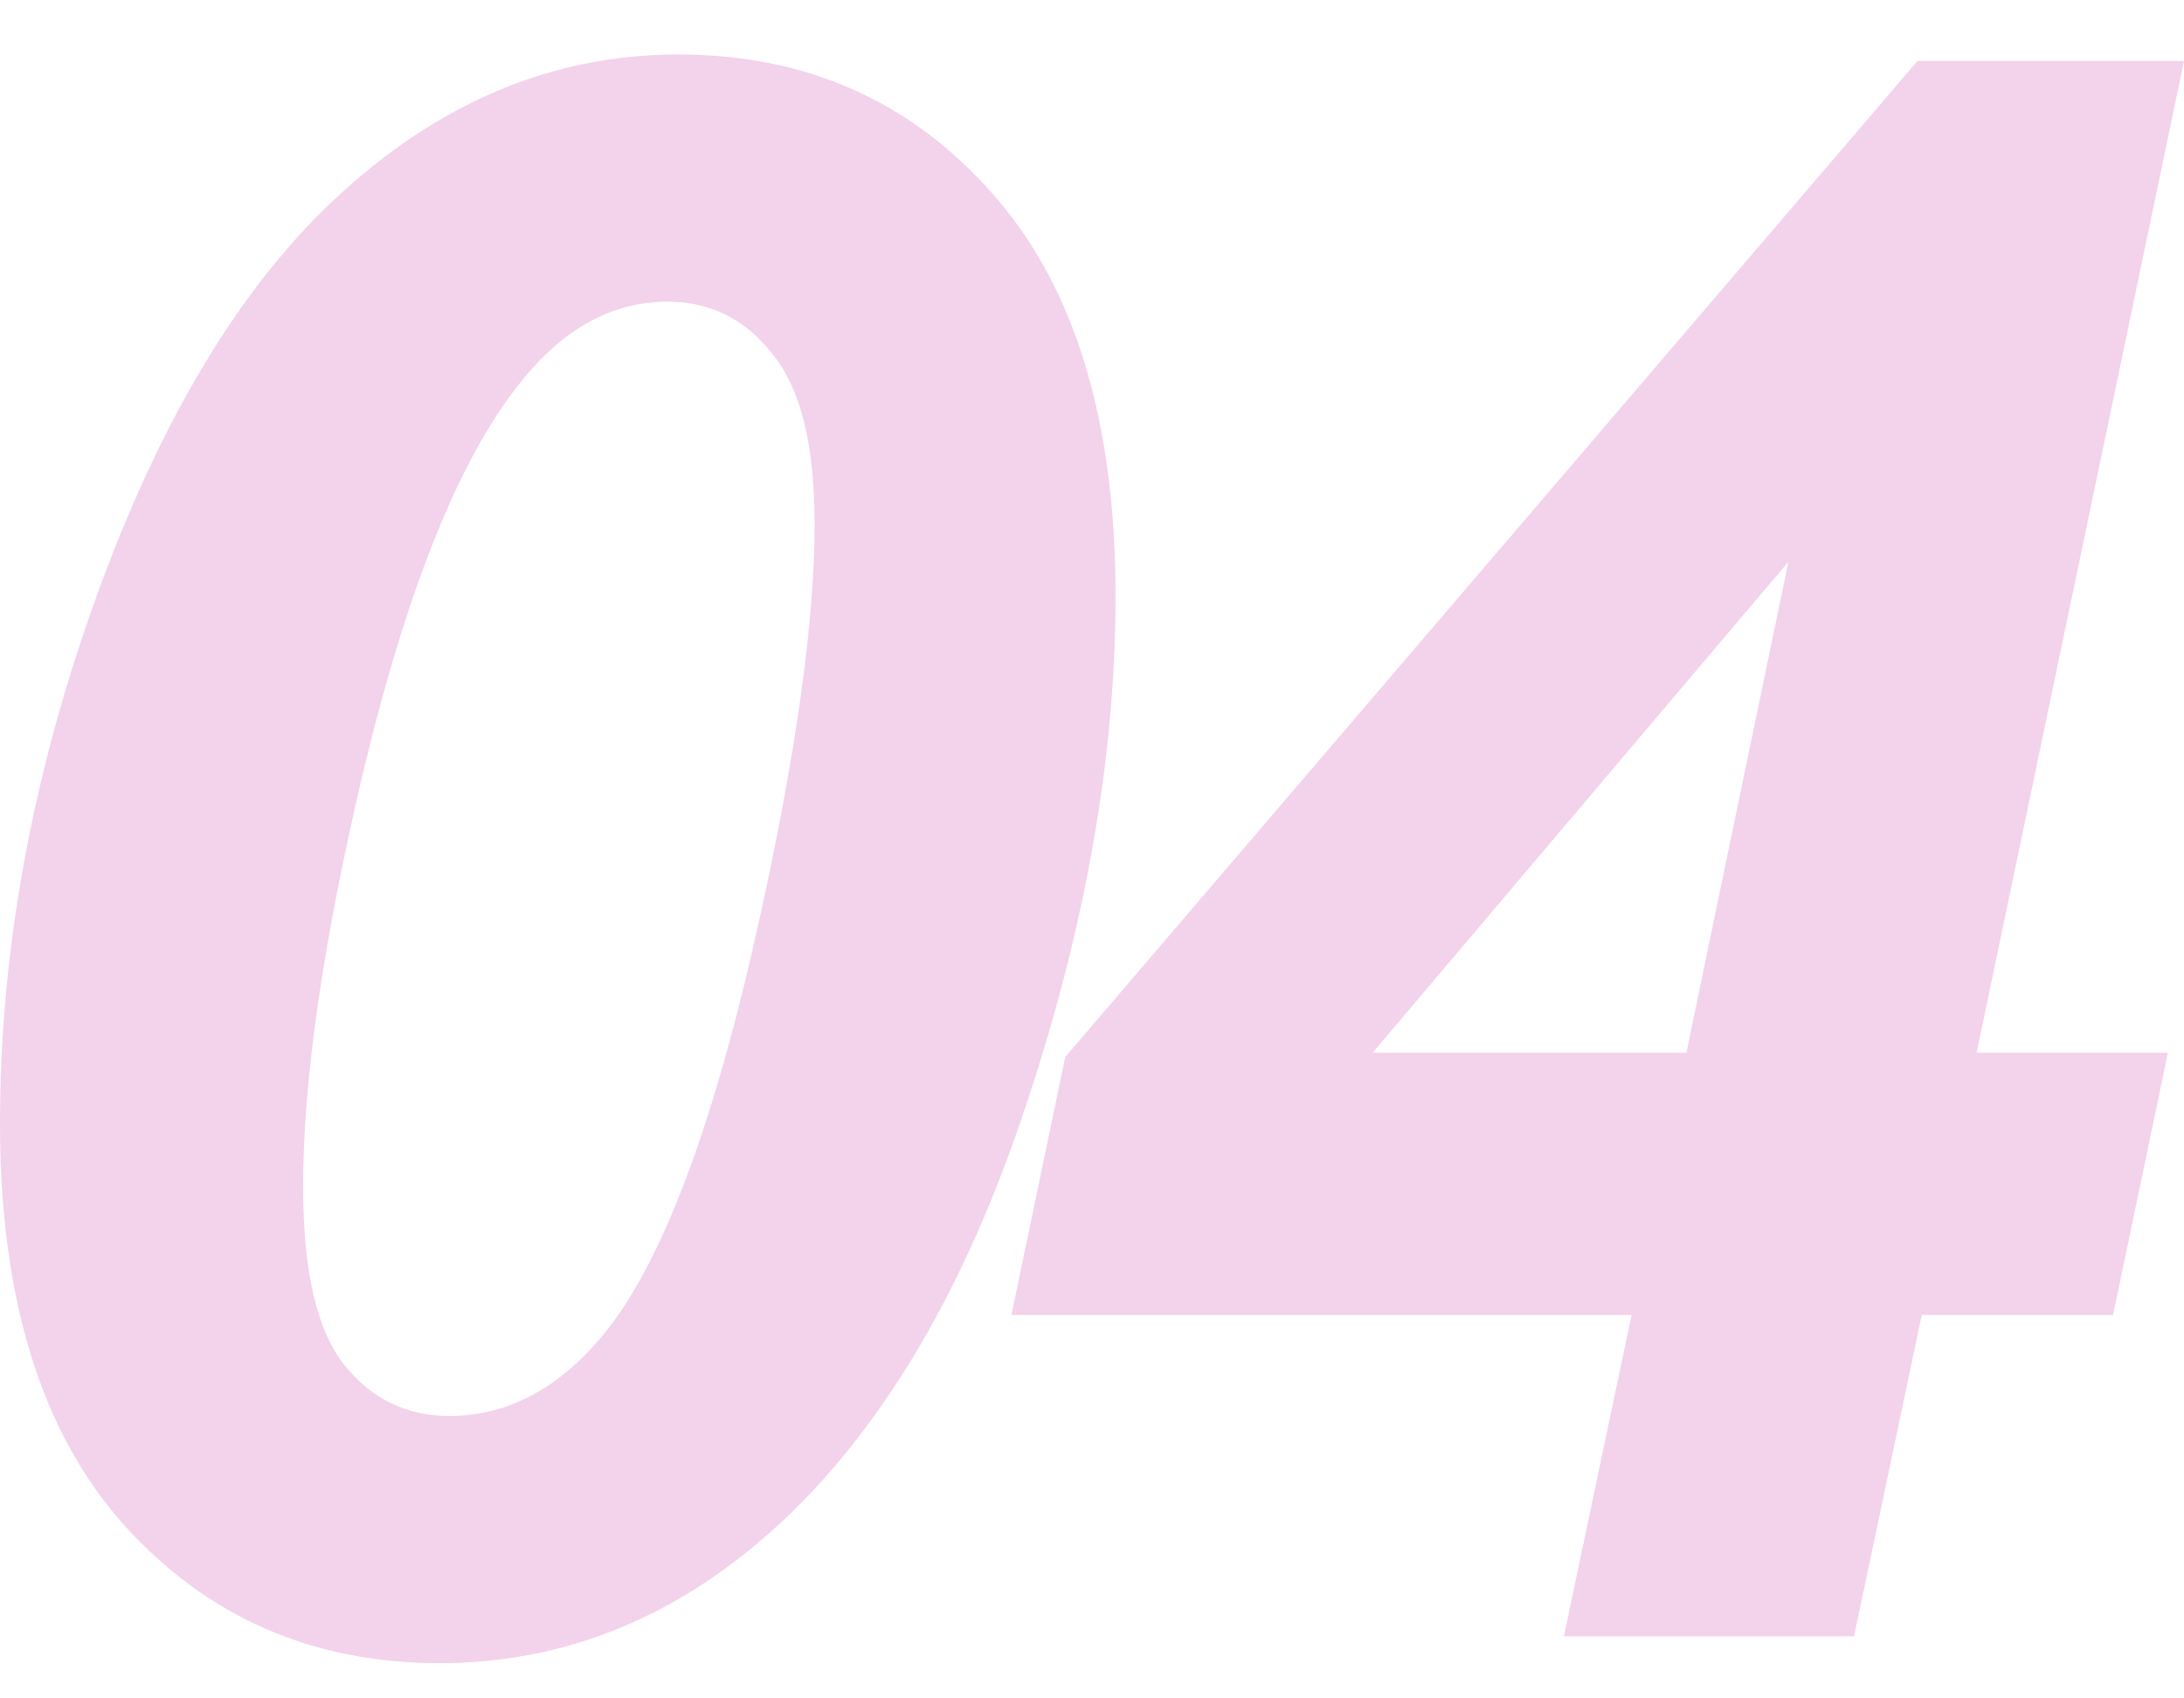
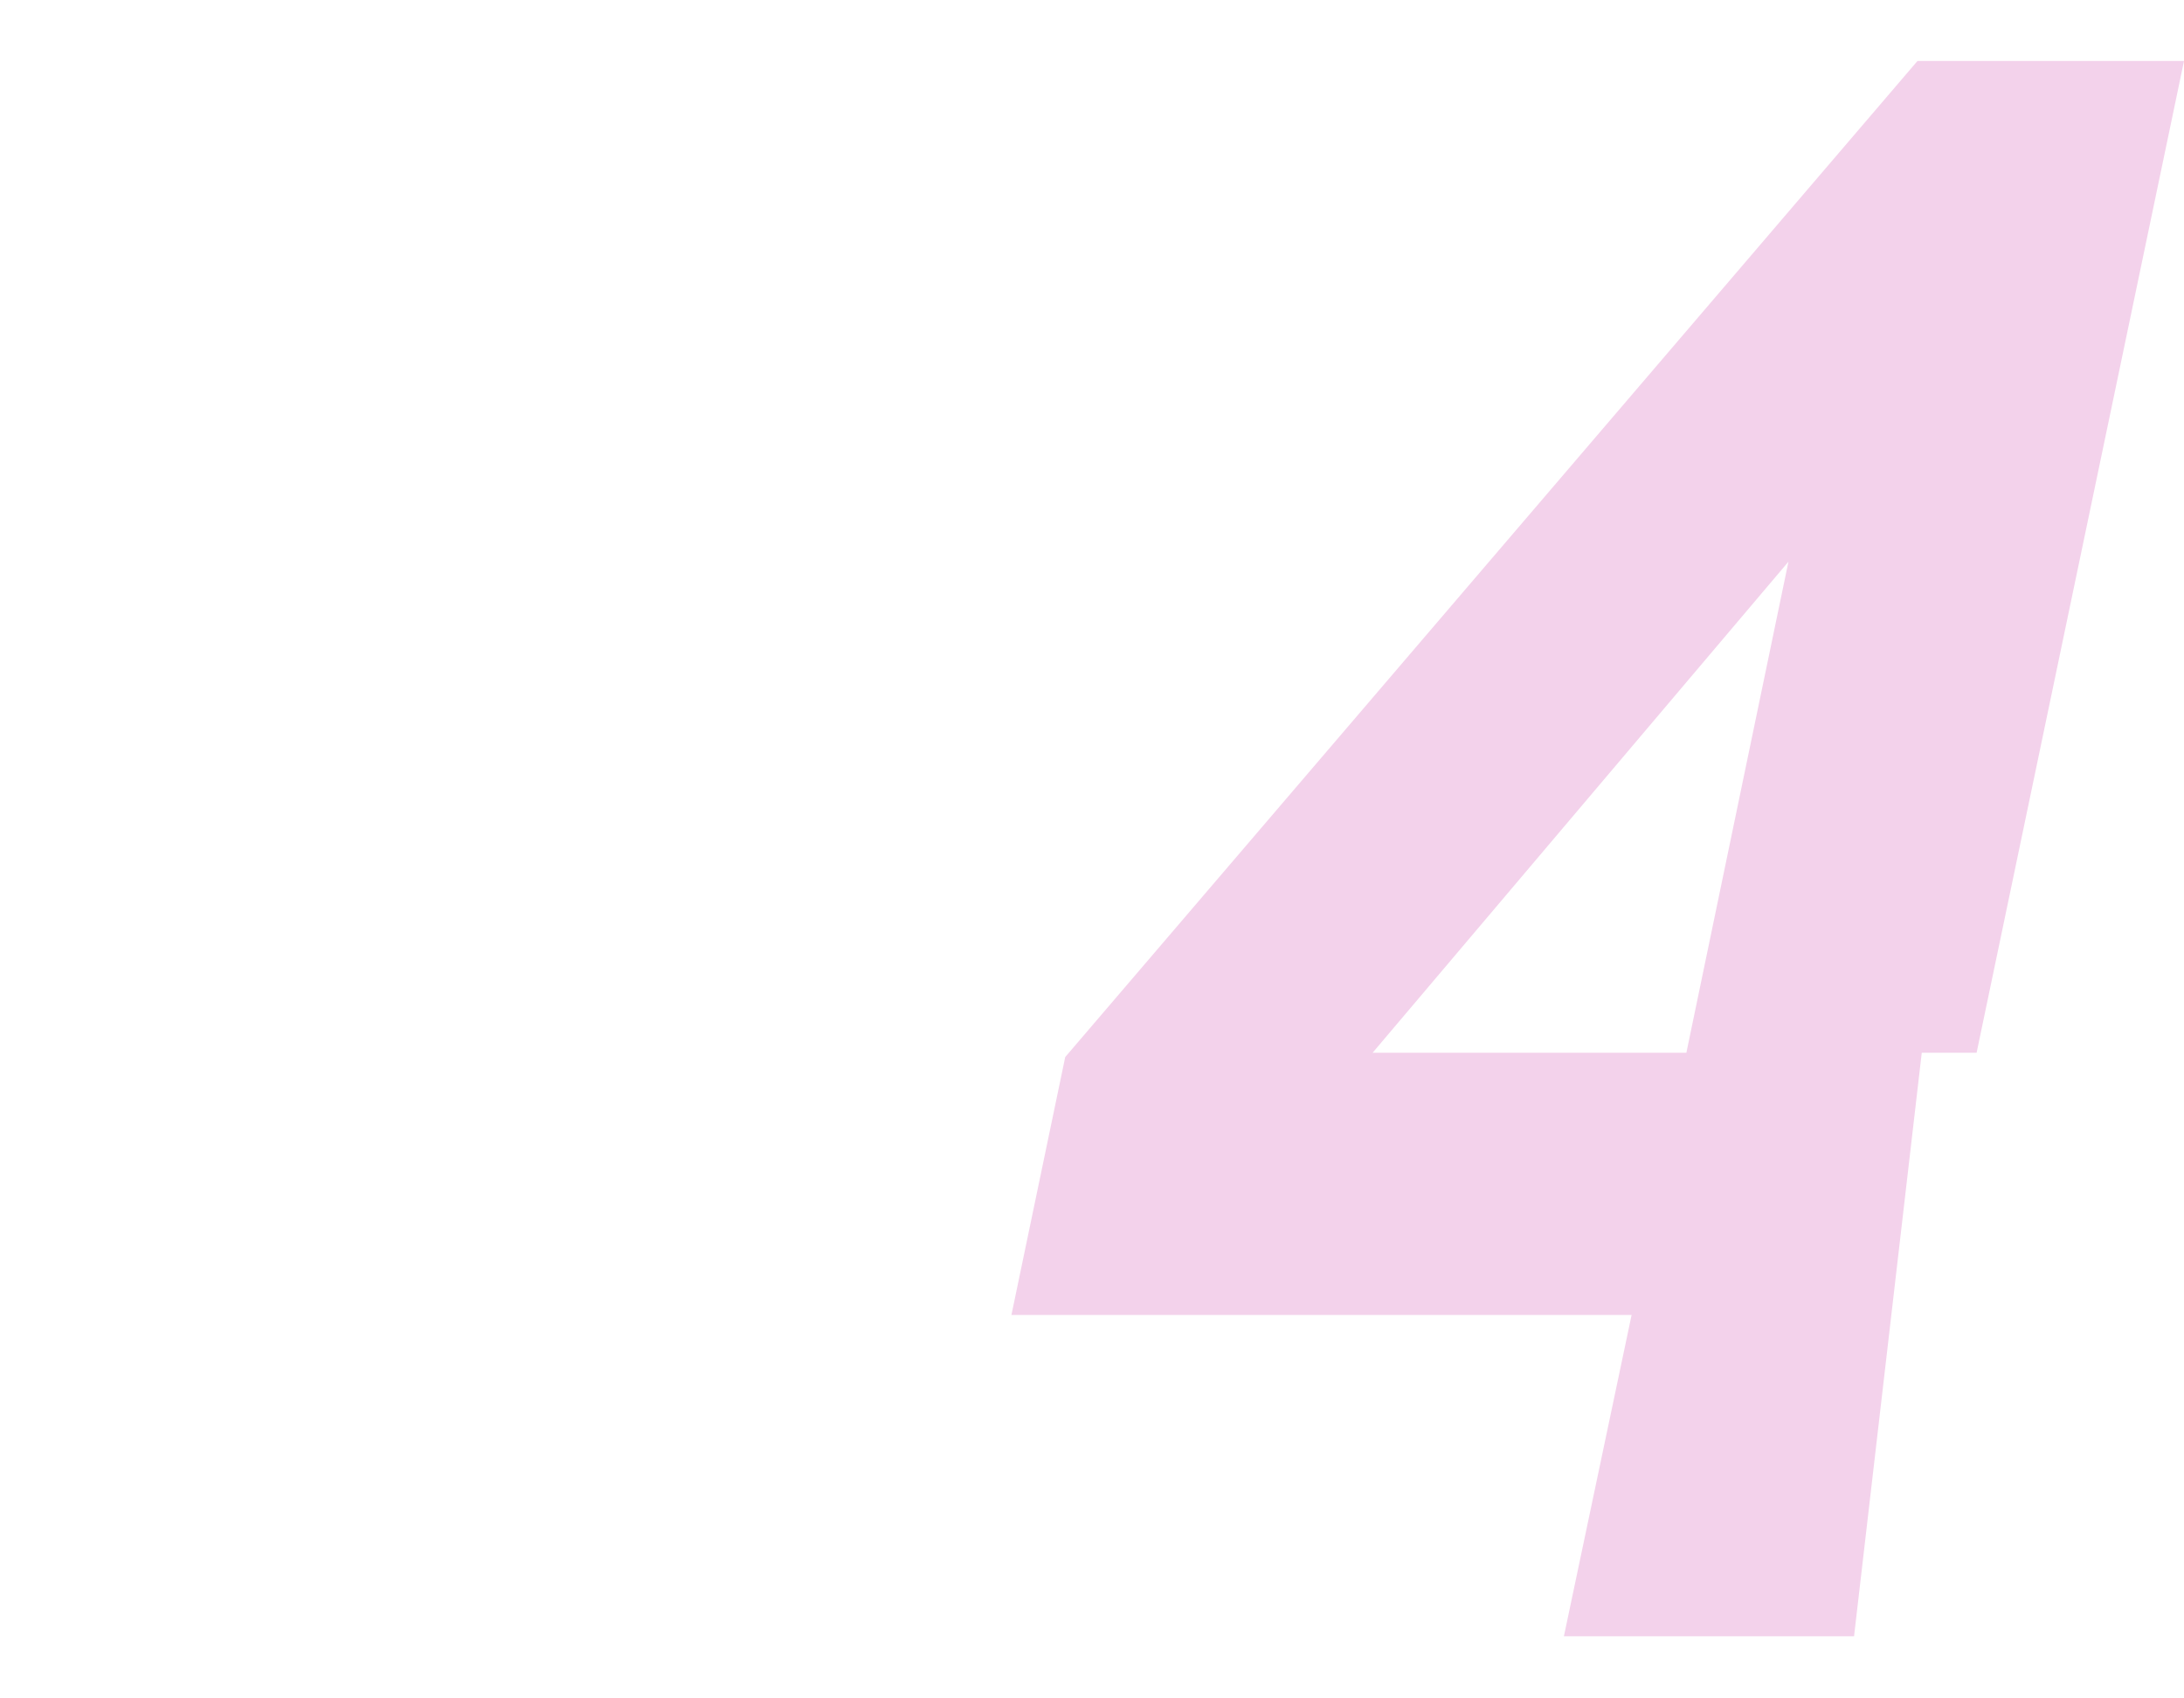
<svg xmlns="http://www.w3.org/2000/svg" width="27" height="21" viewBox="0 0 27 21" fill="none">
-   <path d="M20.171 16.259H12.504L13.169 13.07L23.705 0.754H27L24.436 13.017H26.801L26.123 16.259H23.758L22.921 20.232H19.334L20.171 16.259ZM20.848 13.017L22.11 6.945L16.969 13.017H20.848Z" fill="#F3D2EB" />
-   <path d="M0 13.894C0 11.937 0.332 9.953 0.996 7.942C1.811 5.488 2.857 3.664 4.132 2.468C5.408 1.272 6.825 0.674 8.384 0.674C9.961 0.674 11.254 1.245 12.264 2.388C13.282 3.531 13.791 5.192 13.791 7.371C13.791 9.364 13.419 11.472 12.675 13.695C11.94 15.909 10.944 17.61 9.686 18.797C8.428 19.975 7.011 20.564 5.434 20.564C3.858 20.564 2.555 19.993 1.528 18.85C0.509 17.707 0 16.055 0 13.894ZM3.747 14.665C3.747 15.71 3.915 16.445 4.252 16.87C4.588 17.296 5.022 17.508 5.554 17.508C6.262 17.508 6.891 17.18 7.441 16.525C8.176 15.648 8.827 13.921 9.394 11.343C9.845 9.297 10.071 7.676 10.071 6.48C10.071 5.506 9.899 4.806 9.553 4.381C9.216 3.947 8.782 3.73 8.251 3.73C7.578 3.73 6.98 4.053 6.457 4.7C5.687 5.639 5.022 7.291 4.464 9.656C3.986 11.702 3.747 13.372 3.747 14.665Z" fill="#F3D2EB" />
+   <path d="M20.171 16.259H12.504L13.169 13.07L23.705 0.754H27L24.436 13.017H26.801H23.758L22.921 20.232H19.334L20.171 16.259ZM20.848 13.017L22.11 6.945L16.969 13.017H20.848Z" fill="#F3D2EB" />
</svg>